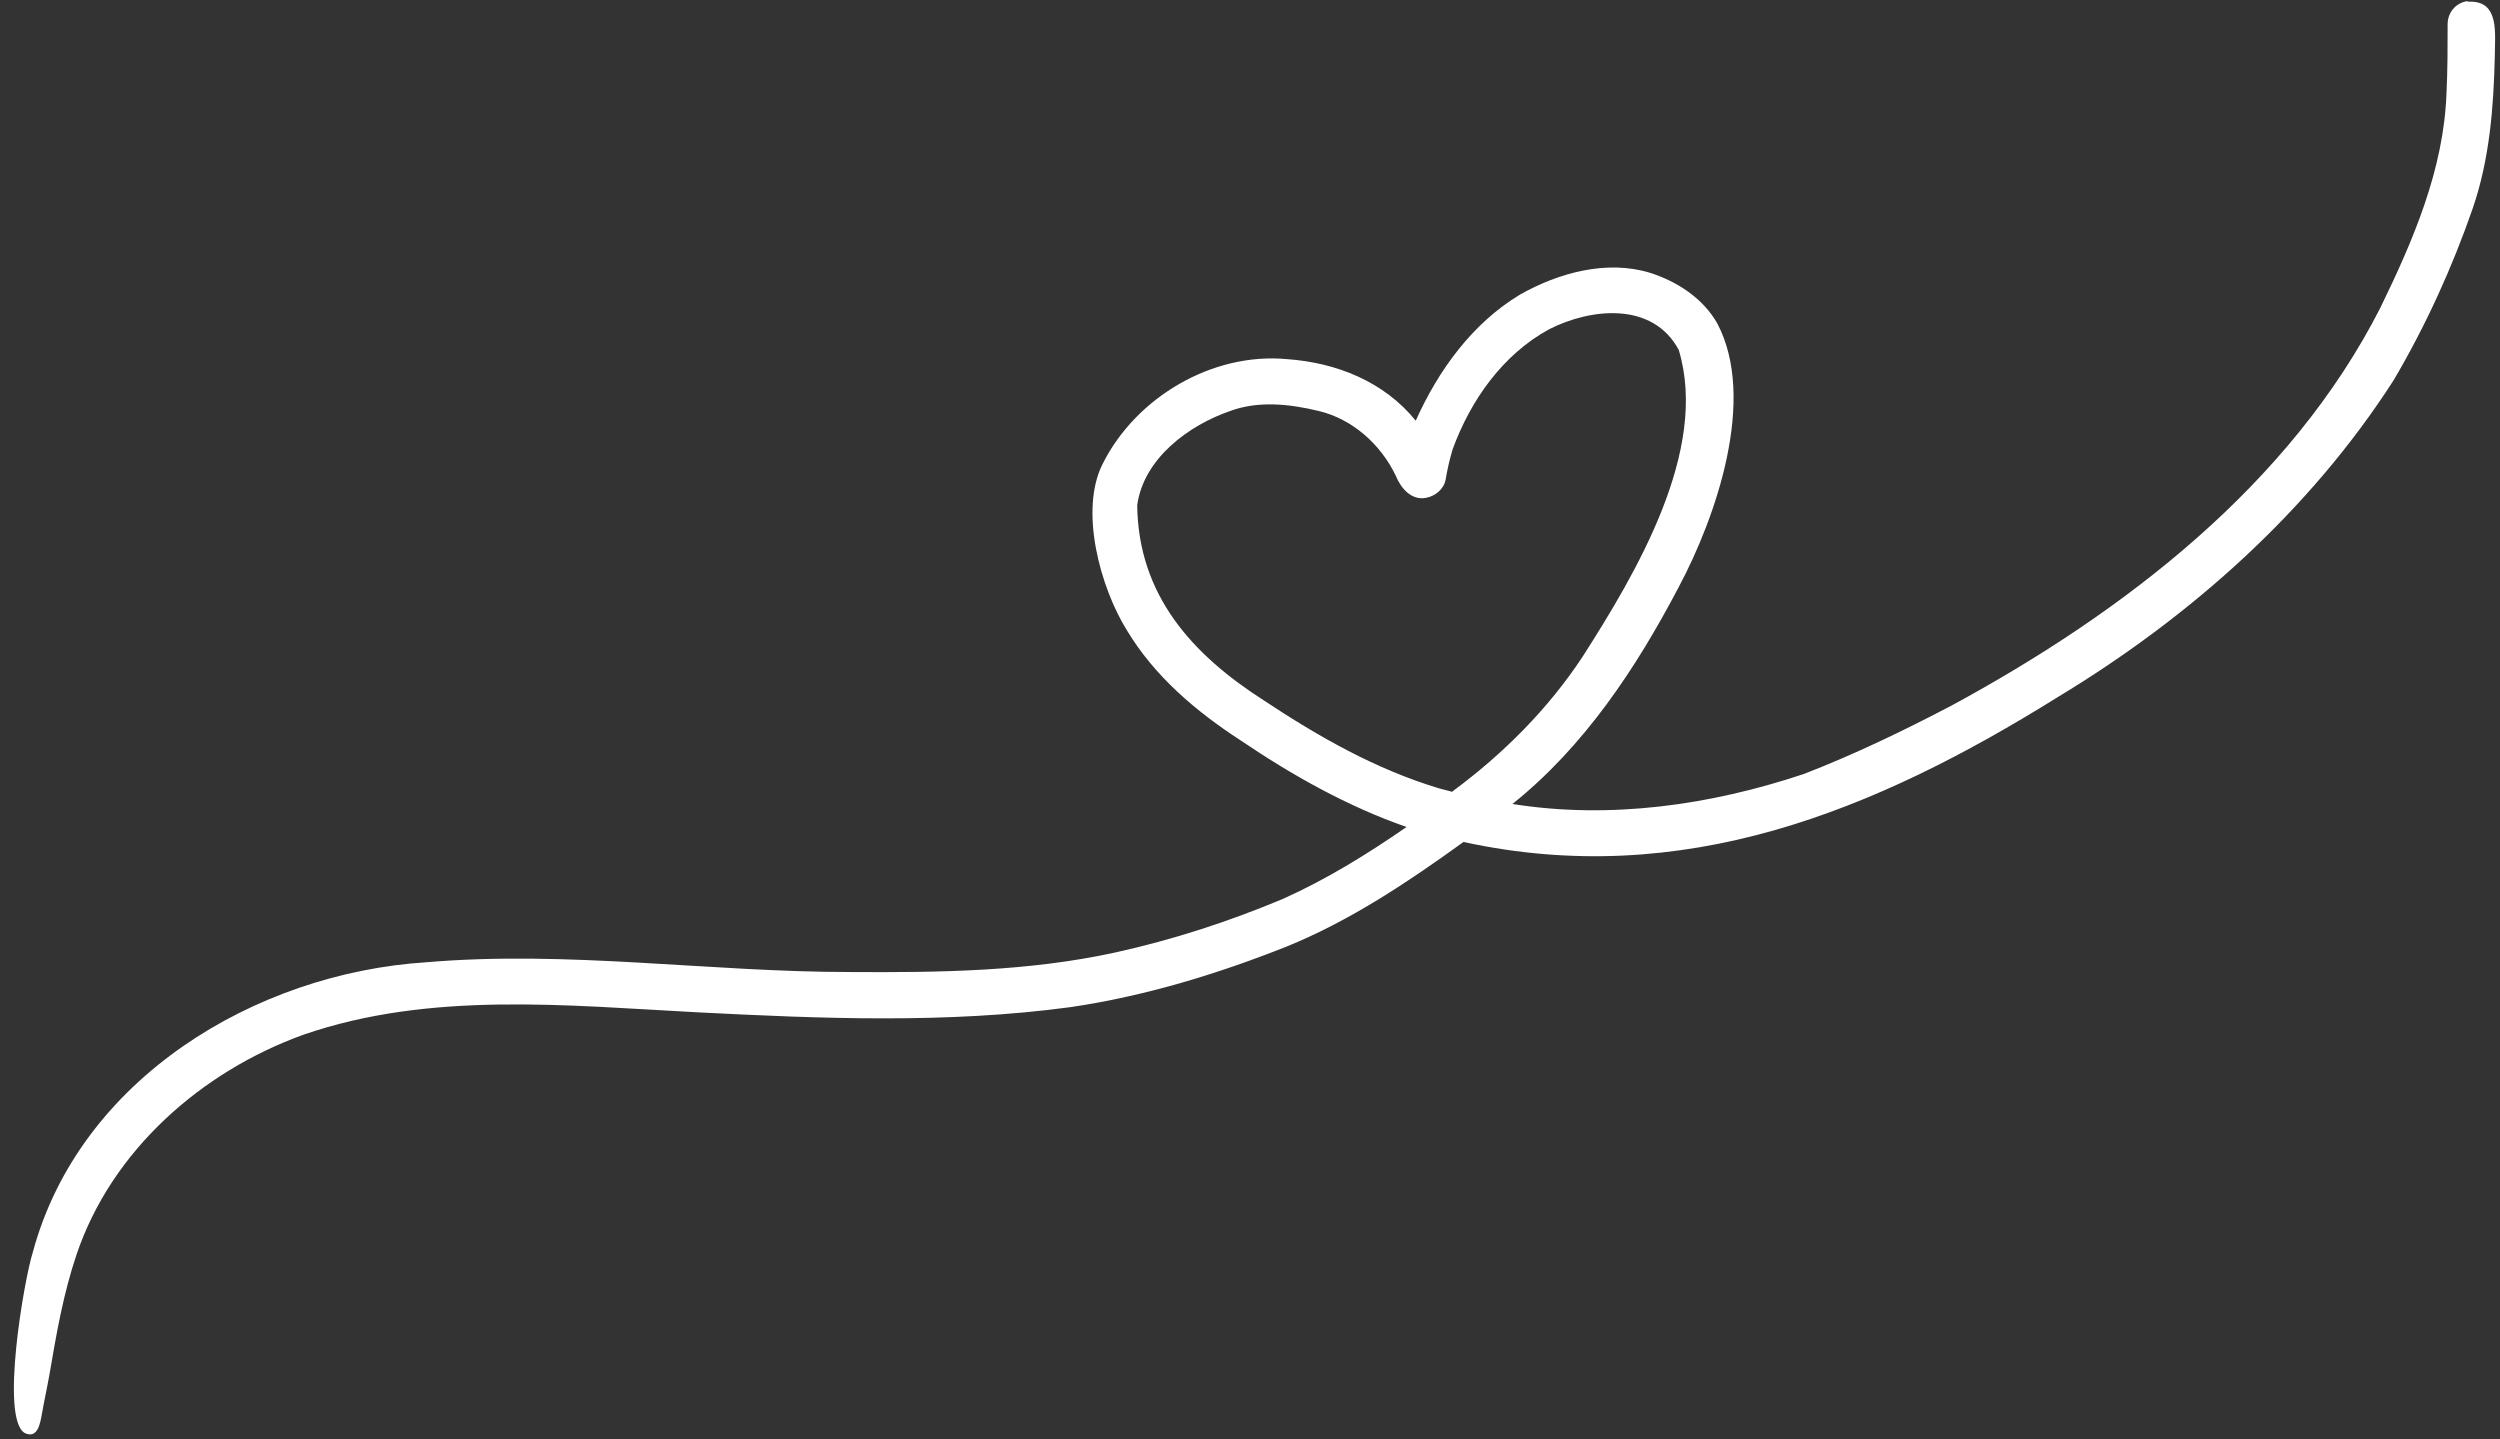
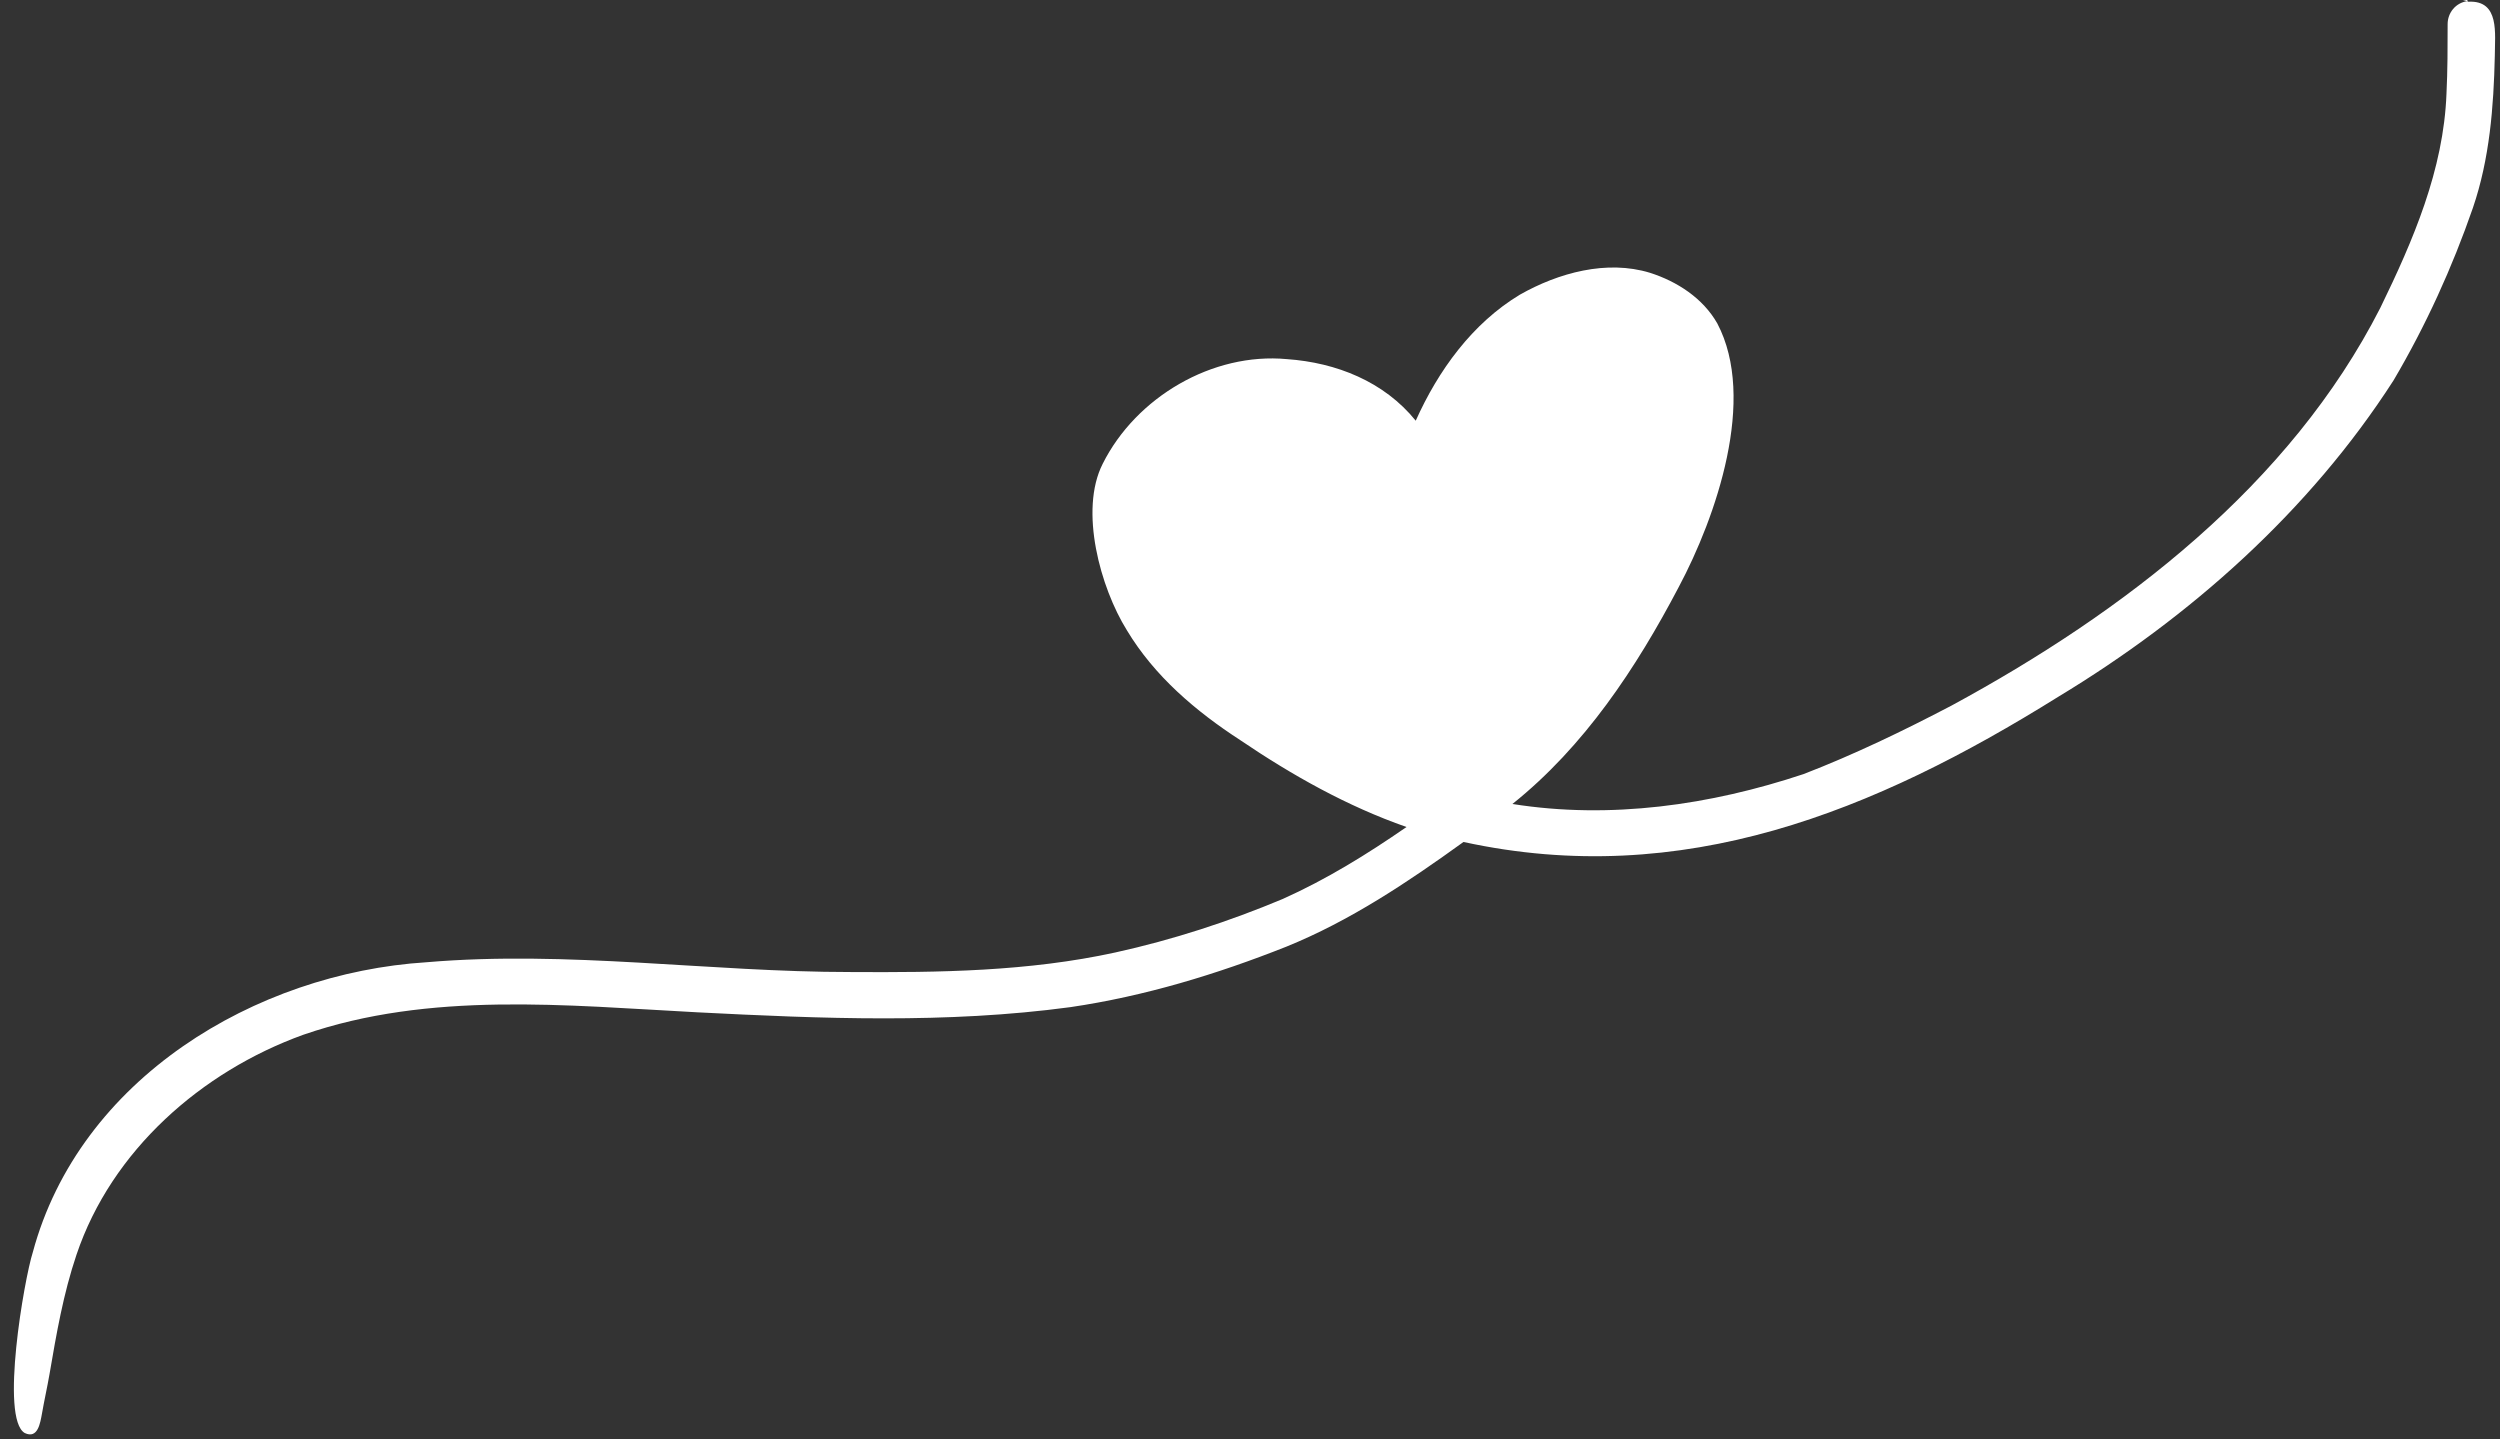
<svg xmlns="http://www.w3.org/2000/svg" fill="#000000" height="250.1" preserveAspectRatio="xMidYMid meet" version="1" viewBox="-2.4 -0.2 434.4 250.1" width="434.4" zoomAndPan="magnify">
  <rect x="-2.4" y="-0.2" width="434.4" height="250.1" fill="#333333" stroke="none" />
  <g id="change1_1">
-     <path d="M426.3,0c-2,.3-3.4,2-3.4,4,0,4,0,8-.2,12.1-.5,13.2-5.8,25.5-11.5,37.2-15.7,30.8-44.6,52.9-74.5,69.1-8.4,4.4-16.9,8.5-25.7,11.9-16.2,5.4-33.6,7.9-50.6,5.2,12.5-10,21.5-23.6,28.9-37.7,6.5-12.2,13.6-32.7,6.7-45.8-2.5-4.4-7-7.3-11.7-8.8-7.5-2.3-15.9,0-22.6,3.8-8.3,5-14.2,13.2-18.1,21.9-5.5-6.8-13.8-10.1-22.4-10.7-12.9-1.2-26.2,6.6-32,18.2-4.1,8.1-.4,21.5,4.2,28.9,4.8,8,12,14.1,19.7,19.1,9,6.1,18.6,11.5,28.9,15.1-6.8,4.7-13.9,9.1-21.5,12.5-9.3,3.9-19.1,7.1-29.1,9.3-15.1,3.3-30.6,3.5-46,3.4-24.6,0-49.1-3.8-73.7-1.7-29.8,1.9-60.3,20.3-68.4,50.4-1.5,4.7-5.7,28.9-1.4,31.4,2.3,1.1,2.7-1.8,3-3.4,.4-2.3,.9-4.5,1.3-6.8,1.2-7,2.4-14,4.7-20.8,6.1-18.1,21.7-31.8,39.4-38.2,22-7.6,45.7-5.1,68.5-3.9,21.5,1.1,43.3,2,64.8-.9,12.9-1.9,25.4-5.7,37.5-10.5,11.1-4.5,21.1-11.2,30.8-18.2,38.1,8.3,71.4-5.3,103.3-25.2,23-13.9,43.7-32.3,58.3-55,5.6-9.5,10.2-19.6,13.8-30,2.9-8.5,3.6-17.5,3.8-26.4,0-3.8,.9-9.7-4.6-9.4ZM250,137.4c-.8-.2-1.5-.4-2.3-.6-11-3.3-21-9-30.5-15.3-12.5-8-21.8-18.3-22-33.9,1.1-8.1,8.9-13.9,16.2-16.4,4.9-1.8,10.3-1.2,15.3,0,5.9,1.4,10.8,5.8,13.4,11.2,.9,2.2,2.7,4.4,5.3,3.9,1.6-.3,3.1-1.5,3.4-3.2,.3-1.8,.7-3.5,1.2-5.2,3.1-8.5,8.7-16.5,16.8-20.9,7.3-3.7,18-4.8,22.5,3.6,5.3,17.5-7.5,38.9-16.7,53.3-6,9.1-13.8,16.9-22.6,23.4Z" fill="#ffffff" />
+     <path d="M426.3,0c-2,.3-3.4,2-3.4,4,0,4,0,8-.2,12.1-.5,13.2-5.8,25.5-11.5,37.2-15.7,30.8-44.6,52.9-74.5,69.1-8.4,4.4-16.9,8.5-25.7,11.9-16.2,5.4-33.6,7.9-50.6,5.2,12.5-10,21.5-23.6,28.9-37.7,6.5-12.2,13.6-32.7,6.7-45.8-2.5-4.4-7-7.3-11.7-8.8-7.5-2.3-15.9,0-22.6,3.8-8.3,5-14.2,13.2-18.1,21.9-5.5-6.8-13.8-10.1-22.4-10.7-12.9-1.2-26.2,6.6-32,18.2-4.1,8.1-.4,21.5,4.2,28.9,4.8,8,12,14.1,19.7,19.1,9,6.1,18.6,11.5,28.9,15.1-6.8,4.7-13.9,9.1-21.5,12.5-9.3,3.9-19.1,7.1-29.1,9.3-15.1,3.3-30.6,3.5-46,3.4-24.6,0-49.1-3.8-73.7-1.7-29.8,1.9-60.3,20.3-68.4,50.4-1.5,4.7-5.7,28.9-1.4,31.4,2.3,1.1,2.7-1.8,3-3.4,.4-2.3,.9-4.5,1.3-6.8,1.2-7,2.4-14,4.7-20.8,6.1-18.1,21.7-31.8,39.4-38.2,22-7.6,45.7-5.1,68.5-3.9,21.5,1.1,43.3,2,64.8-.9,12.9-1.9,25.4-5.7,37.5-10.5,11.1-4.5,21.1-11.2,30.8-18.2,38.1,8.3,71.4-5.3,103.3-25.2,23-13.9,43.7-32.3,58.3-55,5.6-9.5,10.2-19.6,13.8-30,2.9-8.5,3.6-17.5,3.8-26.4,0-3.8,.9-9.7-4.6-9.4Zc-.8-.2-1.5-.4-2.3-.6-11-3.3-21-9-30.5-15.3-12.5-8-21.8-18.3-22-33.9,1.1-8.1,8.9-13.9,16.2-16.4,4.9-1.8,10.3-1.2,15.3,0,5.9,1.4,10.8,5.8,13.4,11.2,.9,2.2,2.7,4.4,5.3,3.9,1.6-.3,3.1-1.5,3.4-3.2,.3-1.8,.7-3.5,1.2-5.2,3.1-8.5,8.7-16.5,16.8-20.9,7.3-3.7,18-4.8,22.5,3.6,5.3,17.5-7.5,38.9-16.7,53.3-6,9.1-13.8,16.9-22.6,23.4Z" fill="#ffffff" />
  </g>
</svg>